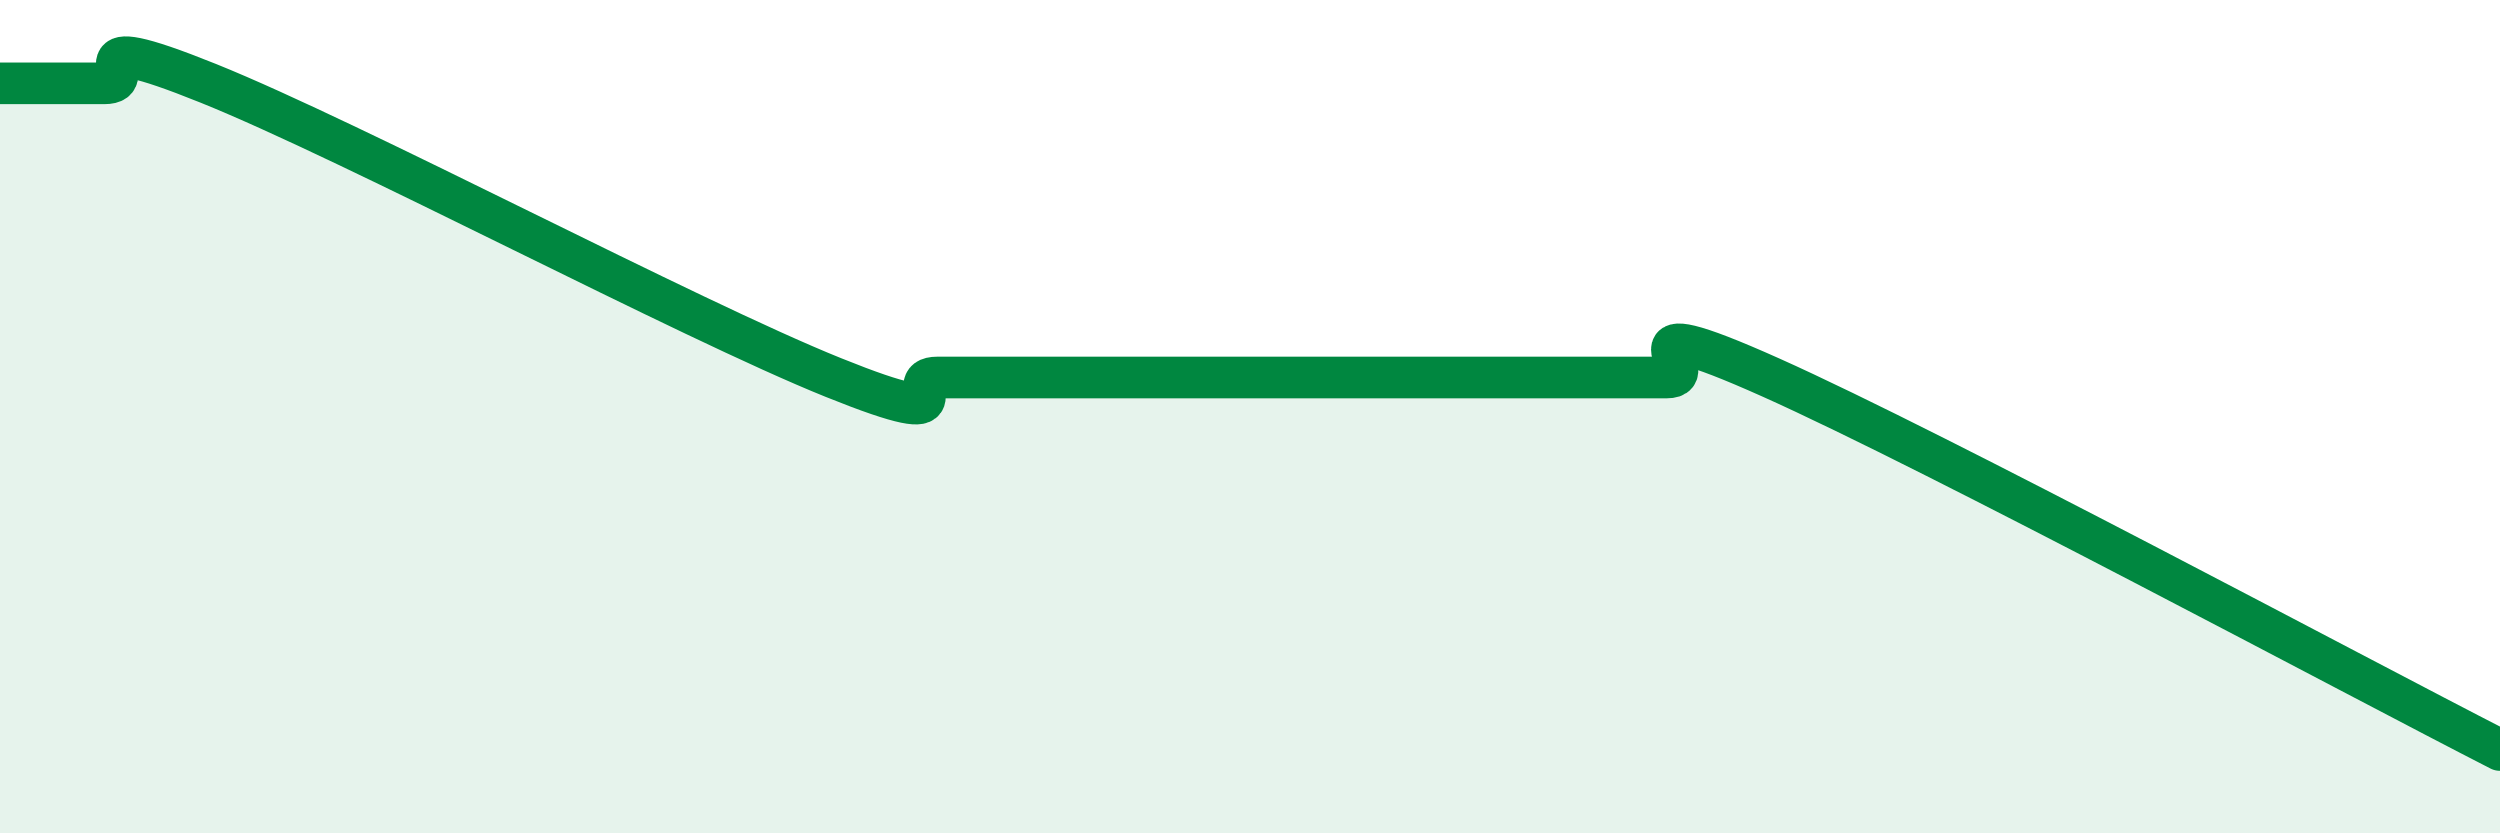
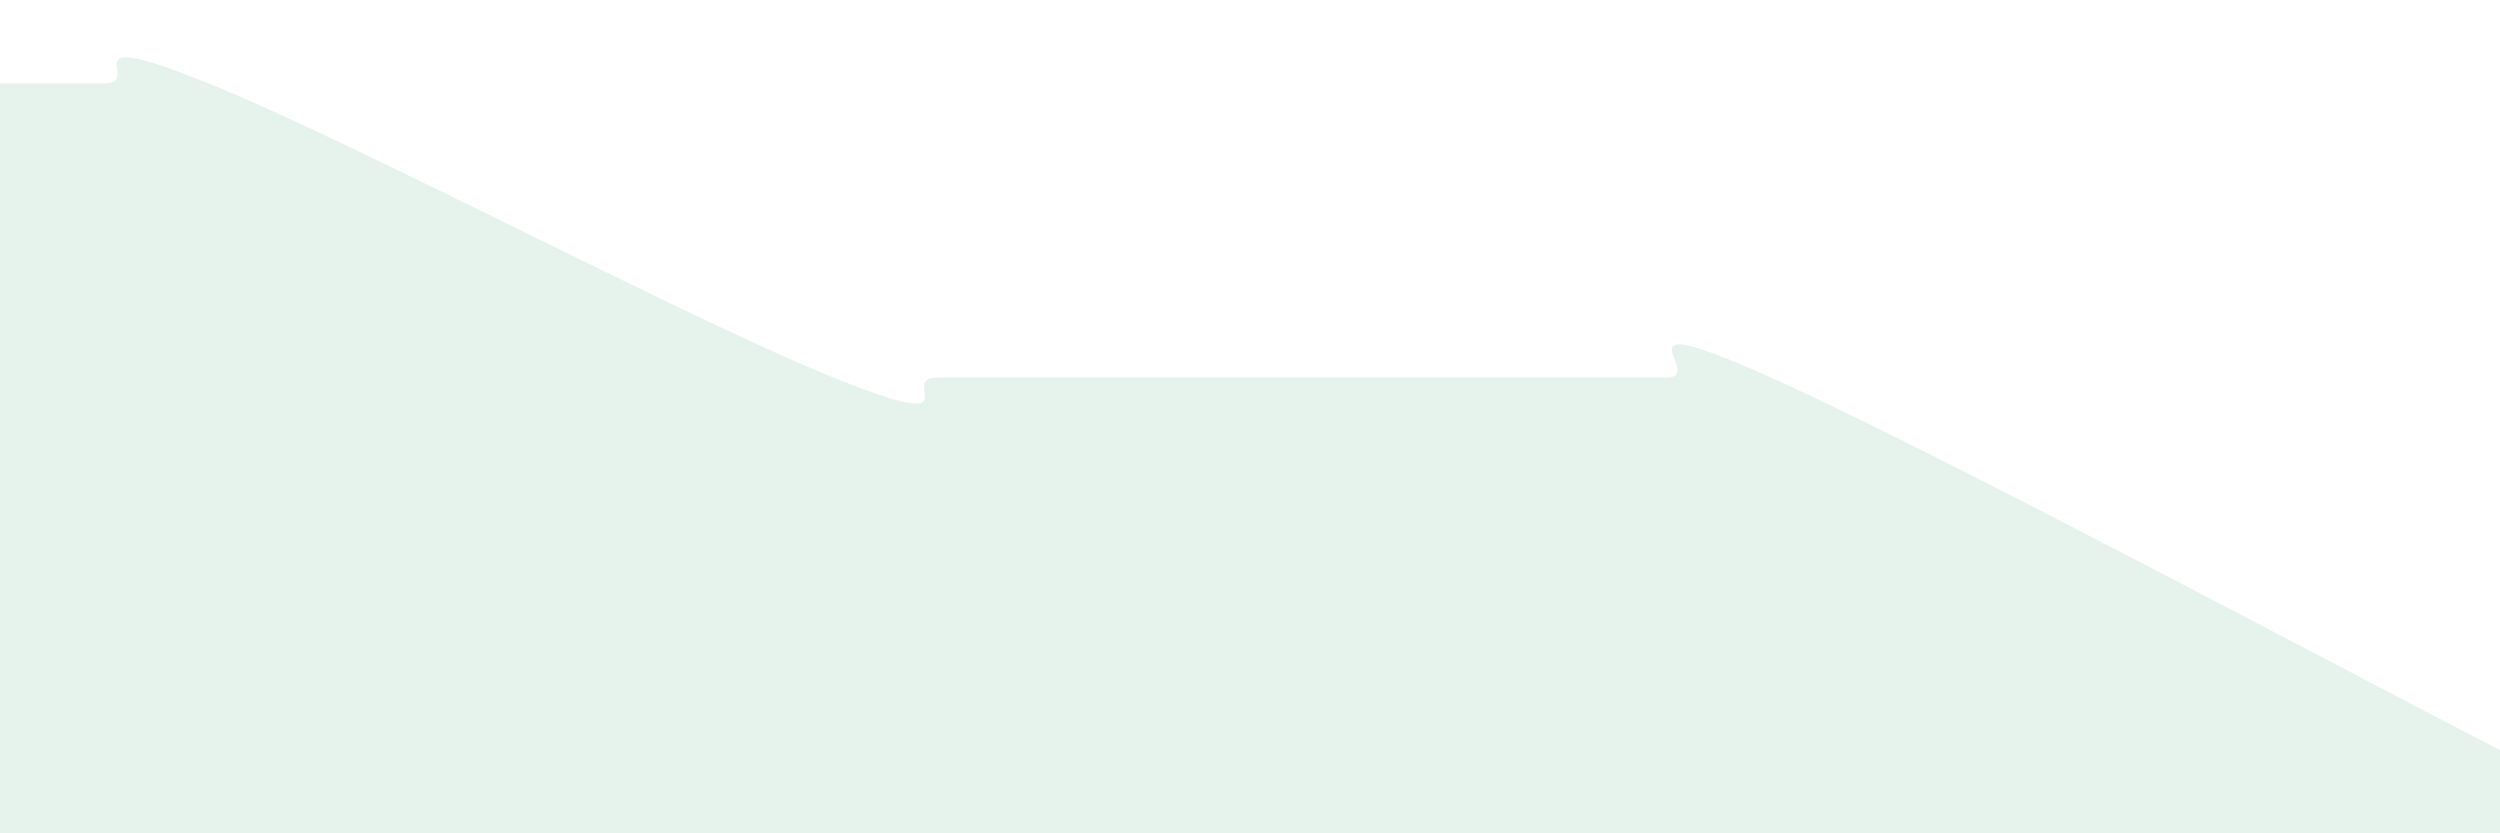
<svg xmlns="http://www.w3.org/2000/svg" width="60" height="20" viewBox="0 0 60 20">
  <path d="M 0,2 C 0.5,2 1.5,2 2.5,2 C 3.5,2 1.5,0.59 5,2 C 8.5,3.41 16.5,7.65 20,9.06 C 23.5,10.47 21.5,9.06 22.5,9.06 C 23.5,9.06 24,9.06 25,9.06 C 26,9.06 26.5,9.06 27.5,9.06 C 28.5,9.06 29,9.06 30,9.06 C 31,9.06 31.5,9.06 32.5,9.06 C 33.5,9.06 34,9.06 35,9.06 C 36,9.06 36.5,9.06 37.5,9.06 C 38.5,9.06 39,9.06 40,9.06 C 41,9.06 38.5,7.27 42.5,9.06 C 46.5,10.85 56.5,16.21 60,18L60 20L0 20Z" fill="#008740" opacity="0.1" stroke-linecap="round" stroke-linejoin="round" />
-   <path d="M 0,2 C 0.5,2 1.5,2 2.5,2 C 3.5,2 1.5,0.59 5,2 C 8.5,3.41 16.5,7.65 20,9.06 C 23.5,10.47 21.5,9.06 22.5,9.06 C 23.5,9.06 24,9.06 25,9.06 C 26,9.06 26.5,9.06 27.5,9.06 C 28.5,9.06 29,9.06 30,9.06 C 31,9.06 31.5,9.06 32.5,9.06 C 33.5,9.06 34,9.06 35,9.06 C 36,9.06 36.5,9.06 37.5,9.06 C 38.5,9.06 39,9.06 40,9.06 C 41,9.06 38.5,7.27 42.5,9.06 C 46.5,10.85 56.5,16.21 60,18" stroke="#008740" stroke-width="1" fill="none" stroke-linecap="round" stroke-linejoin="round" />
</svg>